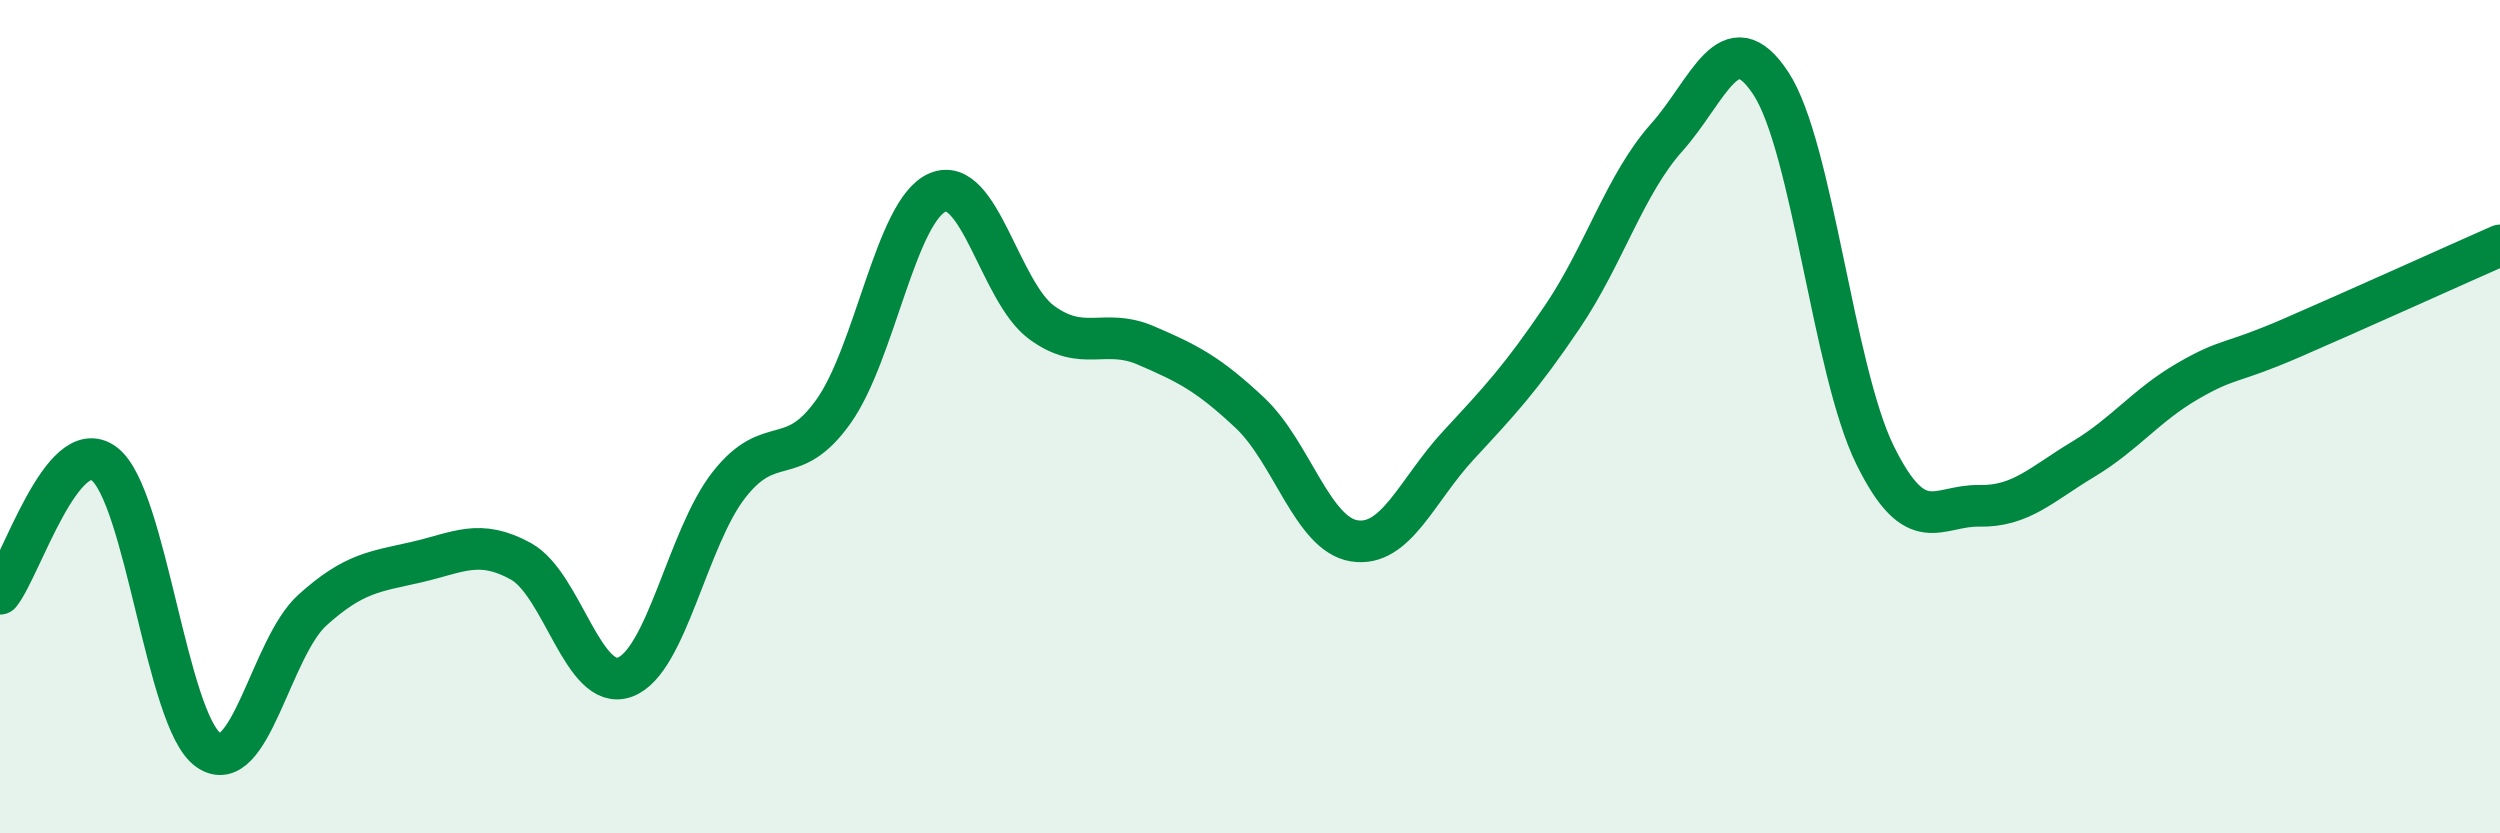
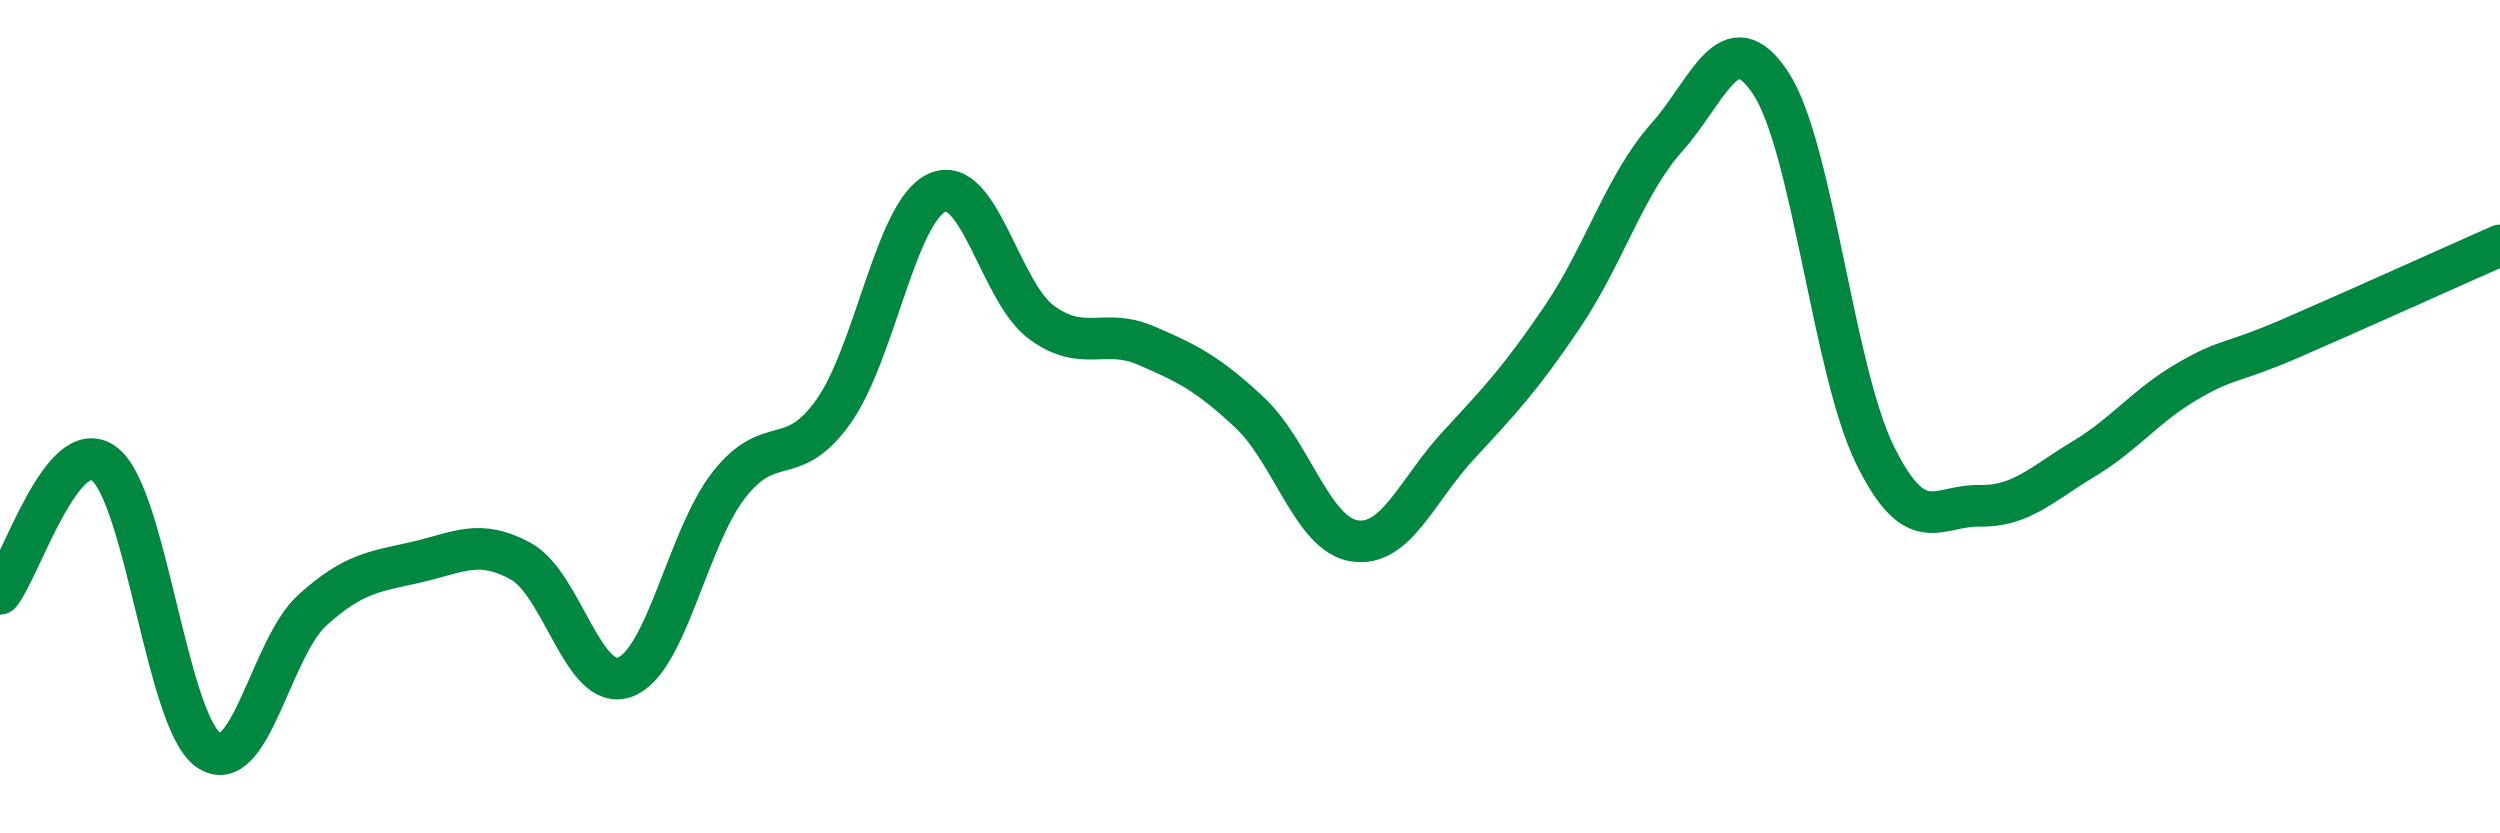
<svg xmlns="http://www.w3.org/2000/svg" width="60" height="20" viewBox="0 0 60 20">
-   <path d="M 0,14.25 C 0.5,13.63 1.5,10.38 2.5,11.13 C 3.5,11.88 4,17.3 5,18 C 6,18.7 6.5,15.54 7.5,14.64 C 8.5,13.74 9,13.72 10,13.49 C 11,13.26 11.5,12.92 12.5,13.47 C 13.5,14.02 14,16.62 15,16.25 C 16,15.88 16.5,12.9 17.5,11.63 C 18.5,10.36 19,11.28 20,9.88 C 21,8.48 21.5,5.05 22.5,4.62 C 23.5,4.19 24,7.01 25,7.74 C 26,8.47 26.5,7.86 27.5,8.29 C 28.5,8.72 29,8.97 30,9.91 C 31,10.85 31.5,12.82 32.5,12.98 C 33.5,13.14 34,11.77 35,10.69 C 36,9.61 36.5,9.08 37.5,7.6 C 38.5,6.12 39,4.42 40,3.3 C 41,2.18 41.5,0.48 42.5,2 C 43.5,3.52 44,8.89 45,10.92 C 46,12.95 46.5,12.12 47.5,12.14 C 48.5,12.16 49,11.62 50,11.02 C 51,10.42 51.5,9.73 52.5,9.15 C 53.5,8.57 53.5,8.76 55,8.11 C 56.5,7.46 59,6.33 60,5.89L60 20L0 20Z" fill="#008740" opacity="0.1" stroke-linecap="round" stroke-linejoin="round" />
  <path d="M 0,14.25 C 0.5,13.63 1.5,10.38 2.5,11.13 C 3.5,11.88 4,17.3 5,18 C 6,18.7 6.5,15.54 7.5,14.64 C 8.5,13.74 9,13.72 10,13.49 C 11,13.26 11.5,12.92 12.5,13.47 C 13.5,14.02 14,16.62 15,16.25 C 16,15.88 16.5,12.9 17.5,11.63 C 18.5,10.36 19,11.28 20,9.88 C 21,8.48 21.5,5.05 22.5,4.62 C 23.5,4.19 24,7.01 25,7.74 C 26,8.47 26.5,7.86 27.5,8.29 C 28.5,8.72 29,8.97 30,9.91 C 31,10.85 31.5,12.82 32.5,12.98 C 33.5,13.14 34,11.77 35,10.69 C 36,9.61 36.5,9.08 37.5,7.6 C 38.5,6.12 39,4.42 40,3.3 C 41,2.18 41.5,0.48 42.5,2 C 43.5,3.52 44,8.89 45,10.92 C 46,12.95 46.5,12.12 47.5,12.14 C 48.5,12.16 49,11.62 50,11.02 C 51,10.42 51.5,9.73 52.5,9.15 C 53.5,8.57 53.5,8.76 55,8.11 C 56.5,7.46 59,6.33 60,5.89" stroke="#008740" stroke-width="1" fill="none" stroke-linecap="round" stroke-linejoin="round" />
</svg>